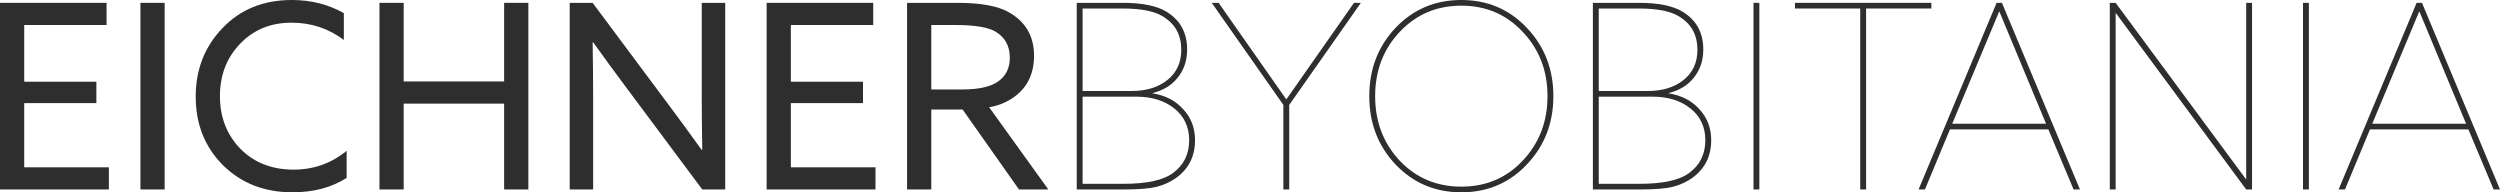
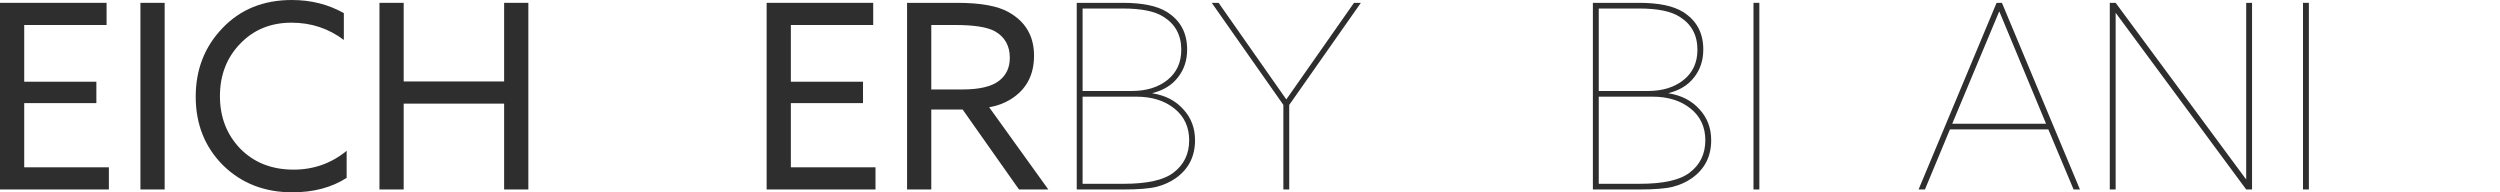
<svg xmlns="http://www.w3.org/2000/svg" width="208" height="16" viewBox="0 0 208 16" fill="none">
  <path d="M0 15.764V0.236H8.867V2.08H2.015V6.799H8.018V8.579H2.015V13.92H9.058V15.764H0Z" fill="#2E2E2E" />
  <path d="M11.684 15.764V0.236H13.699V15.764H11.684Z" fill="#2E2E2E" />
  <path d="M16.283 8.043C16.283 5.784 17.026 3.882 18.511 2.338C19.996 0.779 21.919 0 24.281 0C25.879 0 27.321 0.365 28.608 1.094V3.324C27.335 2.366 25.886 1.887 24.259 1.887C22.52 1.887 21.092 2.474 19.974 3.646C18.857 4.804 18.299 6.256 18.299 8C18.299 9.744 18.864 11.203 19.996 12.375C21.141 13.534 22.619 14.113 24.429 14.113C26.098 14.113 27.569 13.591 28.841 12.547V14.799C27.597 15.6 26.091 16 24.323 16C22.004 16 20.081 15.249 18.553 13.748C17.04 12.232 16.283 10.331 16.283 8.043Z" fill="#2E2E2E" />
  <path d="M31.571 15.764V0.236H33.586V6.777H41.944V0.236H43.959V15.764H41.944V8.622H33.586V15.764H31.571Z" fill="#2E2E2E" />
-   <path d="M49.349 15.764H47.398V0.236H49.307L55.734 8.858C56.569 9.973 57.453 11.181 58.386 12.483L58.428 12.461C58.4 10.659 58.386 9.187 58.386 8.043V0.236H60.338V15.764H58.428L52.001 7.142C51.166 6.027 50.283 4.819 49.349 3.517L49.307 3.539C49.335 5.34 49.349 6.813 49.349 7.957V15.764Z" fill="#2E2E2E" />
  <path d="M63.784 15.764V0.236H72.651V2.08H65.799V6.799H71.802V8.579H65.799V13.92H72.842V15.764H63.784Z" fill="#2E2E2E" />
  <path d="M75.468 15.764V0.236H79.625C81.577 0.236 83.005 0.493 83.91 1.008C85.325 1.794 86.032 3.003 86.032 4.633C86.032 6.263 85.374 7.478 84.059 8.279C83.55 8.593 82.963 8.808 82.298 8.922L87.22 15.764H84.78L80.092 9.115H77.483V15.764H75.468ZM77.483 7.442H80.092C81.478 7.442 82.482 7.206 83.104 6.735C83.712 6.277 84.016 5.634 84.016 4.804C84.016 3.803 83.599 3.067 82.765 2.595C82.128 2.252 81.032 2.08 79.477 2.08H77.483V7.442Z" fill="#2E2E2E" />
  <path d="M89.585 15.764V0.236H93.424C95.05 0.236 96.267 0.486 97.073 0.987C98.204 1.687 98.77 2.731 98.77 4.118C98.77 5.019 98.515 5.791 98.006 6.434C97.511 7.078 96.804 7.514 95.885 7.743V7.764C96.96 7.936 97.815 8.379 98.451 9.094C99.102 9.794 99.427 10.652 99.427 11.668C99.427 12.997 98.904 14.041 97.858 14.799C97.377 15.142 96.825 15.392 96.203 15.55C95.595 15.693 94.69 15.764 93.488 15.764H89.585ZM90.072 7.571H94.145C95.376 7.571 96.373 7.264 97.136 6.649C97.9 6.034 98.282 5.197 98.282 4.139C98.282 2.924 97.787 2.009 96.797 1.394C96.09 0.937 94.966 0.708 93.424 0.708H90.072V7.571ZM90.072 15.292H93.488C95.439 15.292 96.818 14.985 97.624 14.37C98.501 13.712 98.939 12.811 98.939 11.668C98.939 10.567 98.529 9.687 97.709 9.029C96.889 8.372 95.835 8.043 94.548 8.043H90.072V15.292Z" fill="#2E2E2E" />
  <path d="M106.776 15.764V8.729L100.816 0.236H101.388L107.01 8.257H107.031L112.652 0.236H113.225L107.264 8.729V15.764H106.776Z" fill="#2E2E2E" />
-   <path d="M116.109 13.684C114.652 12.139 113.924 10.245 113.924 8C113.924 5.755 114.652 3.861 116.109 2.316C117.58 0.772 119.404 0 121.582 0C123.76 0 125.577 0.772 127.033 2.316C128.504 3.861 129.24 5.755 129.24 8C129.24 10.245 128.504 12.139 127.033 13.684C125.577 15.228 123.76 16 121.582 16C119.404 16 117.58 15.228 116.109 13.684ZM116.448 2.66C115.091 4.104 114.412 5.884 114.412 8C114.412 10.116 115.091 11.903 116.448 13.362C117.82 14.806 119.531 15.528 121.582 15.528C123.632 15.528 125.336 14.806 126.694 13.362C128.066 11.903 128.752 10.116 128.752 8C128.752 5.884 128.066 4.104 126.694 2.66C125.336 1.201 123.632 0.472 121.582 0.472C119.531 0.472 117.82 1.201 116.448 2.66Z" fill="#2E2E2E" />
  <path d="M132.528 15.764V0.236H136.368C137.994 0.236 139.21 0.486 140.016 0.987C141.148 1.687 141.714 2.731 141.714 4.118C141.714 5.019 141.459 5.791 140.95 6.434C140.455 7.078 139.748 7.514 138.829 7.743V7.764C139.903 7.936 140.759 8.379 141.395 9.094C142.046 9.794 142.371 10.652 142.371 11.668C142.371 12.997 141.848 14.041 140.801 14.799C140.32 15.142 139.769 15.392 139.147 15.55C138.539 15.693 137.634 15.764 136.431 15.764H132.528ZM133.016 7.571H137.089C138.319 7.571 139.316 7.264 140.08 6.649C140.844 6.034 141.226 5.197 141.226 4.139C141.226 2.924 140.731 2.009 139.741 1.394C139.034 0.937 137.909 0.708 136.368 0.708H133.016V7.571ZM133.016 15.292H136.431C138.383 15.292 139.762 14.985 140.568 14.37C141.445 13.712 141.883 12.811 141.883 11.668C141.883 10.567 141.473 9.687 140.653 9.029C139.833 8.372 138.779 8.043 137.492 8.043H133.016V15.292Z" fill="#2E2E2E" />
  <path d="M145.89 15.764V0.236H146.378V15.764H145.89Z" fill="#2E2E2E" />
-   <path d="M154.771 15.764V0.708H149.34V0.236H160.689V0.708H155.259V15.764H154.771Z" fill="#2E2E2E" />
  <path d="M159.625 15.764L166.116 0.236H166.561L173.052 15.764H172.522L170.422 10.767H162.234L160.155 15.764H159.625ZM166.328 0.965L162.425 10.295H170.231L166.349 0.965H166.328Z" fill="#2E2E2E" />
  <path d="M175.534 15.764V0.236H176.022L186.862 14.906H186.883V0.236H187.371V15.764H186.883L176.043 1.094H176.022V15.764H175.534Z" fill="#2E2E2E" />
  <path d="M191.61 15.764V0.236H192.098V15.764H191.61Z" fill="#2E2E2E" />
-   <path d="M194.572 15.764L201.063 0.236H201.509L208 15.764H207.47L205.37 10.767H197.181L195.103 15.764H194.572ZM201.275 0.965L197.372 10.295H205.179L201.297 0.965H201.275Z" fill="#2E2E2E" />
</svg>